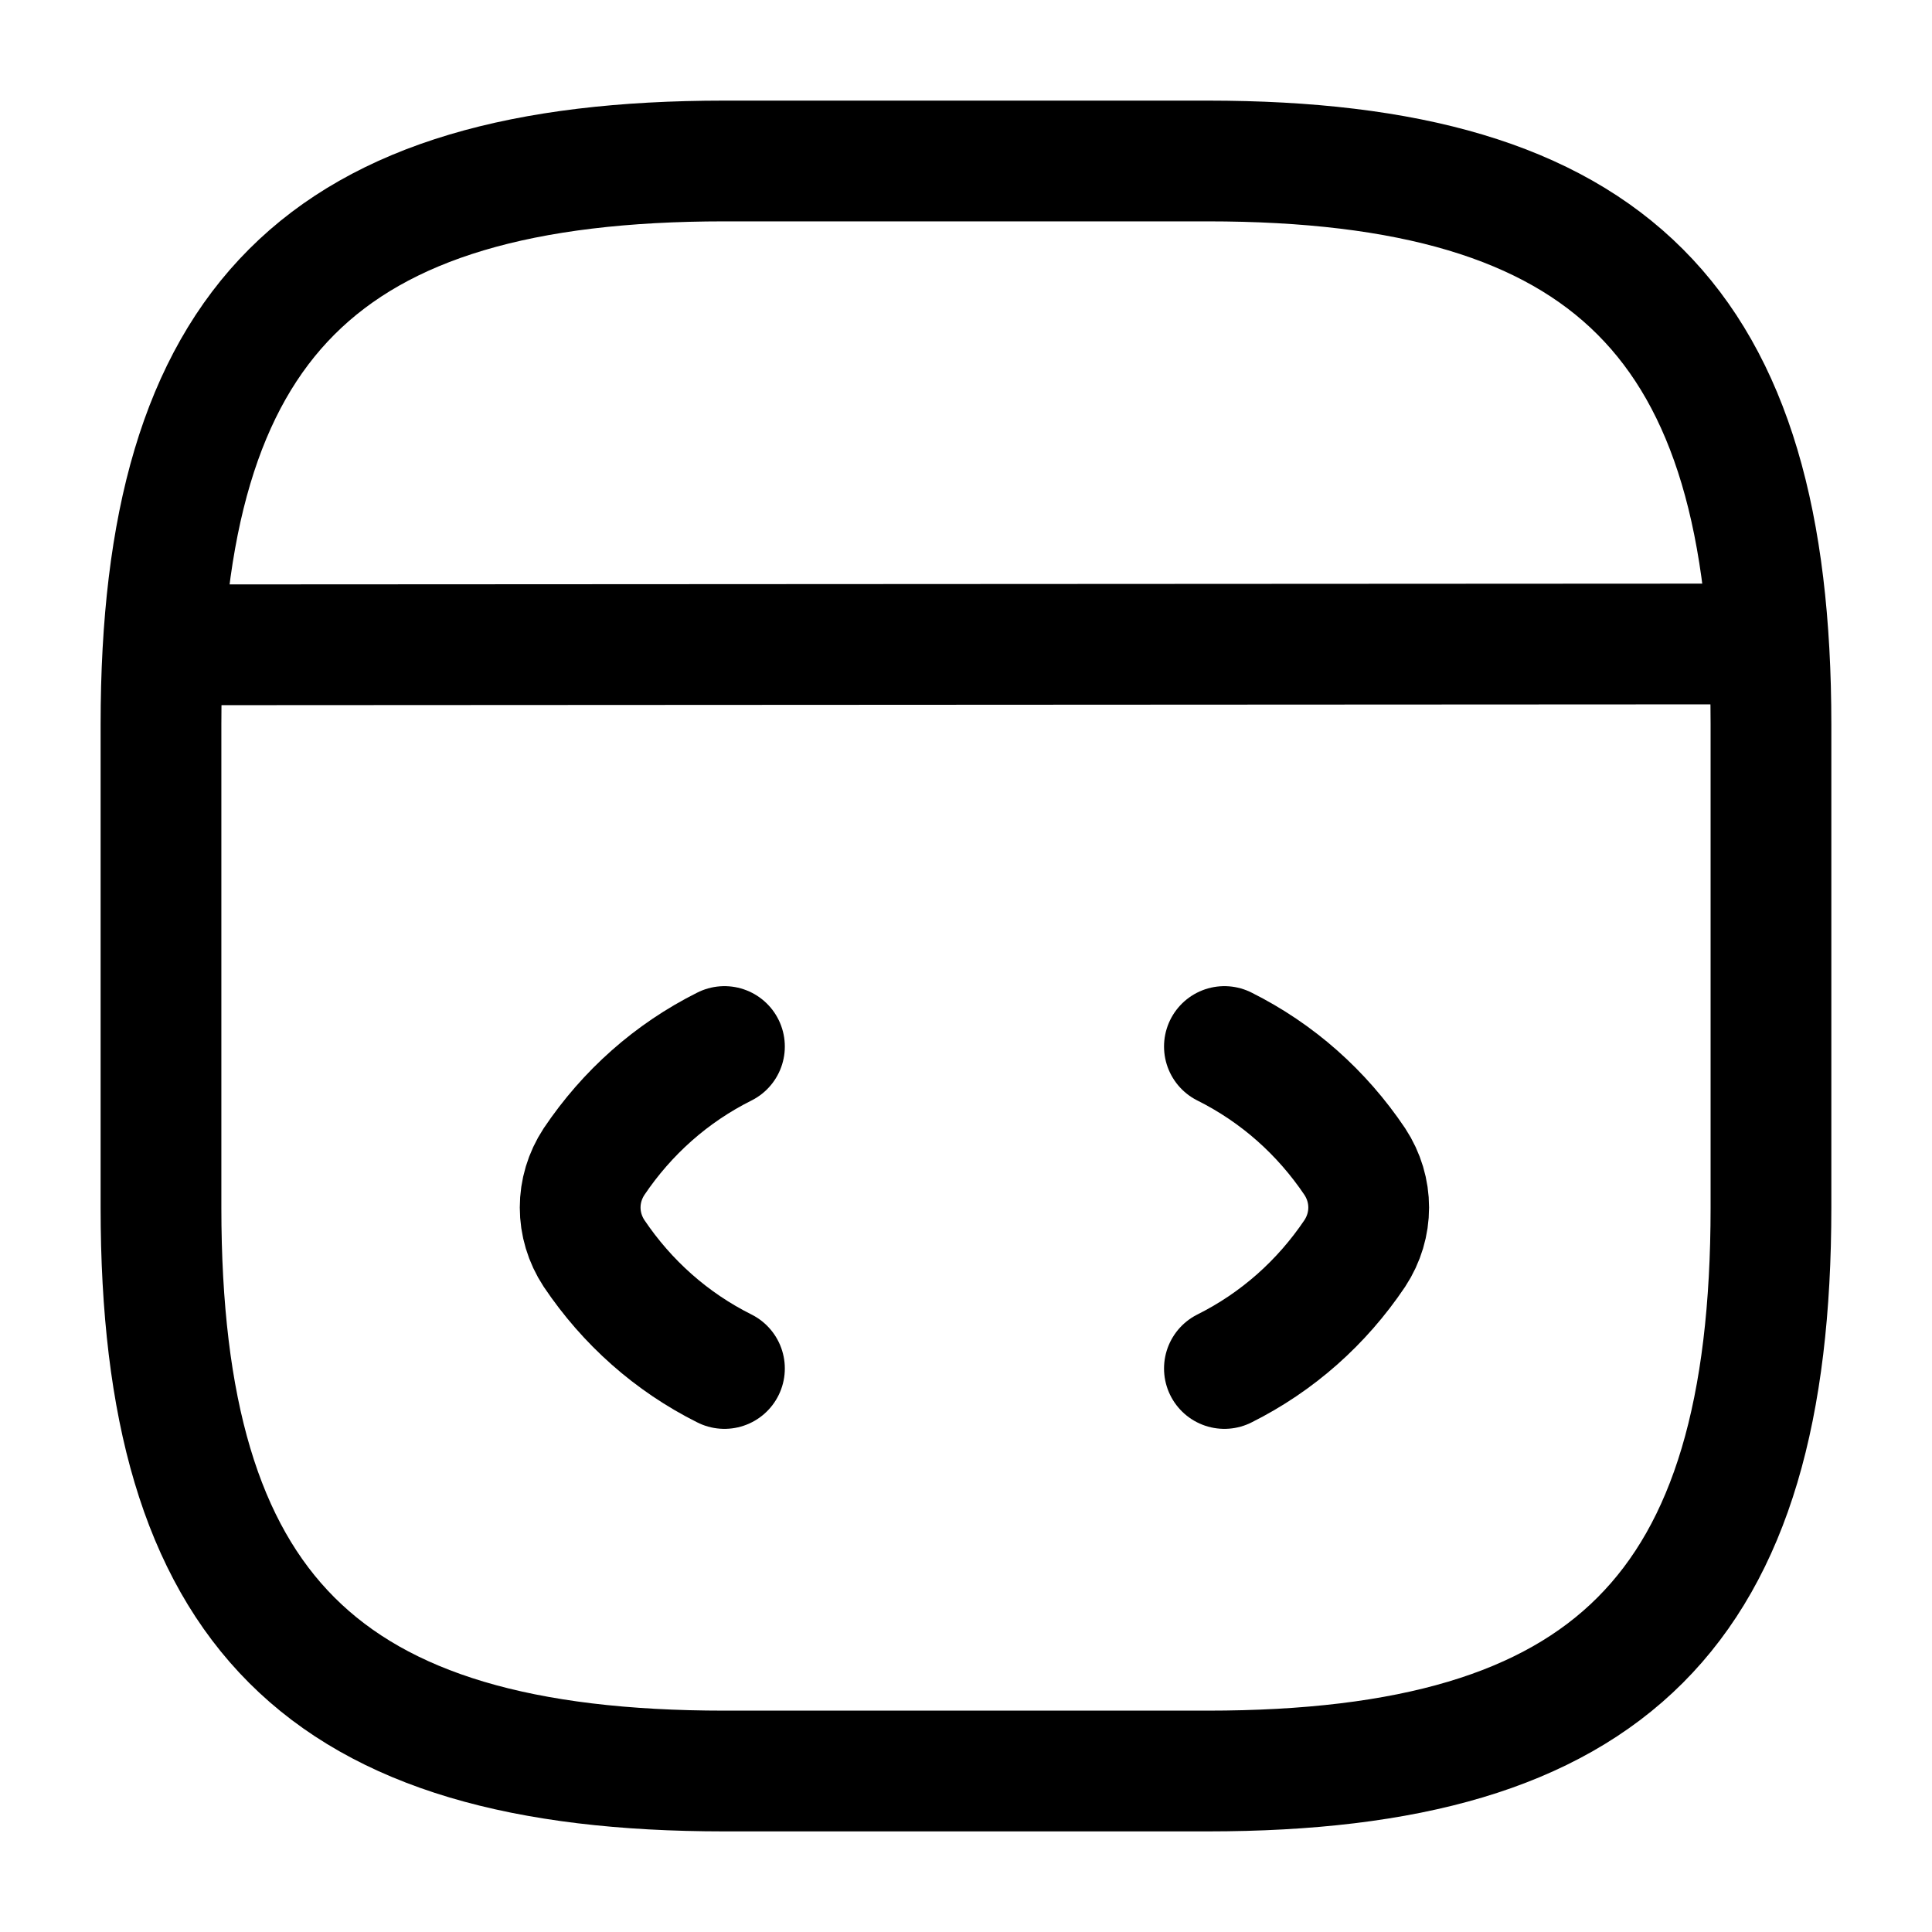
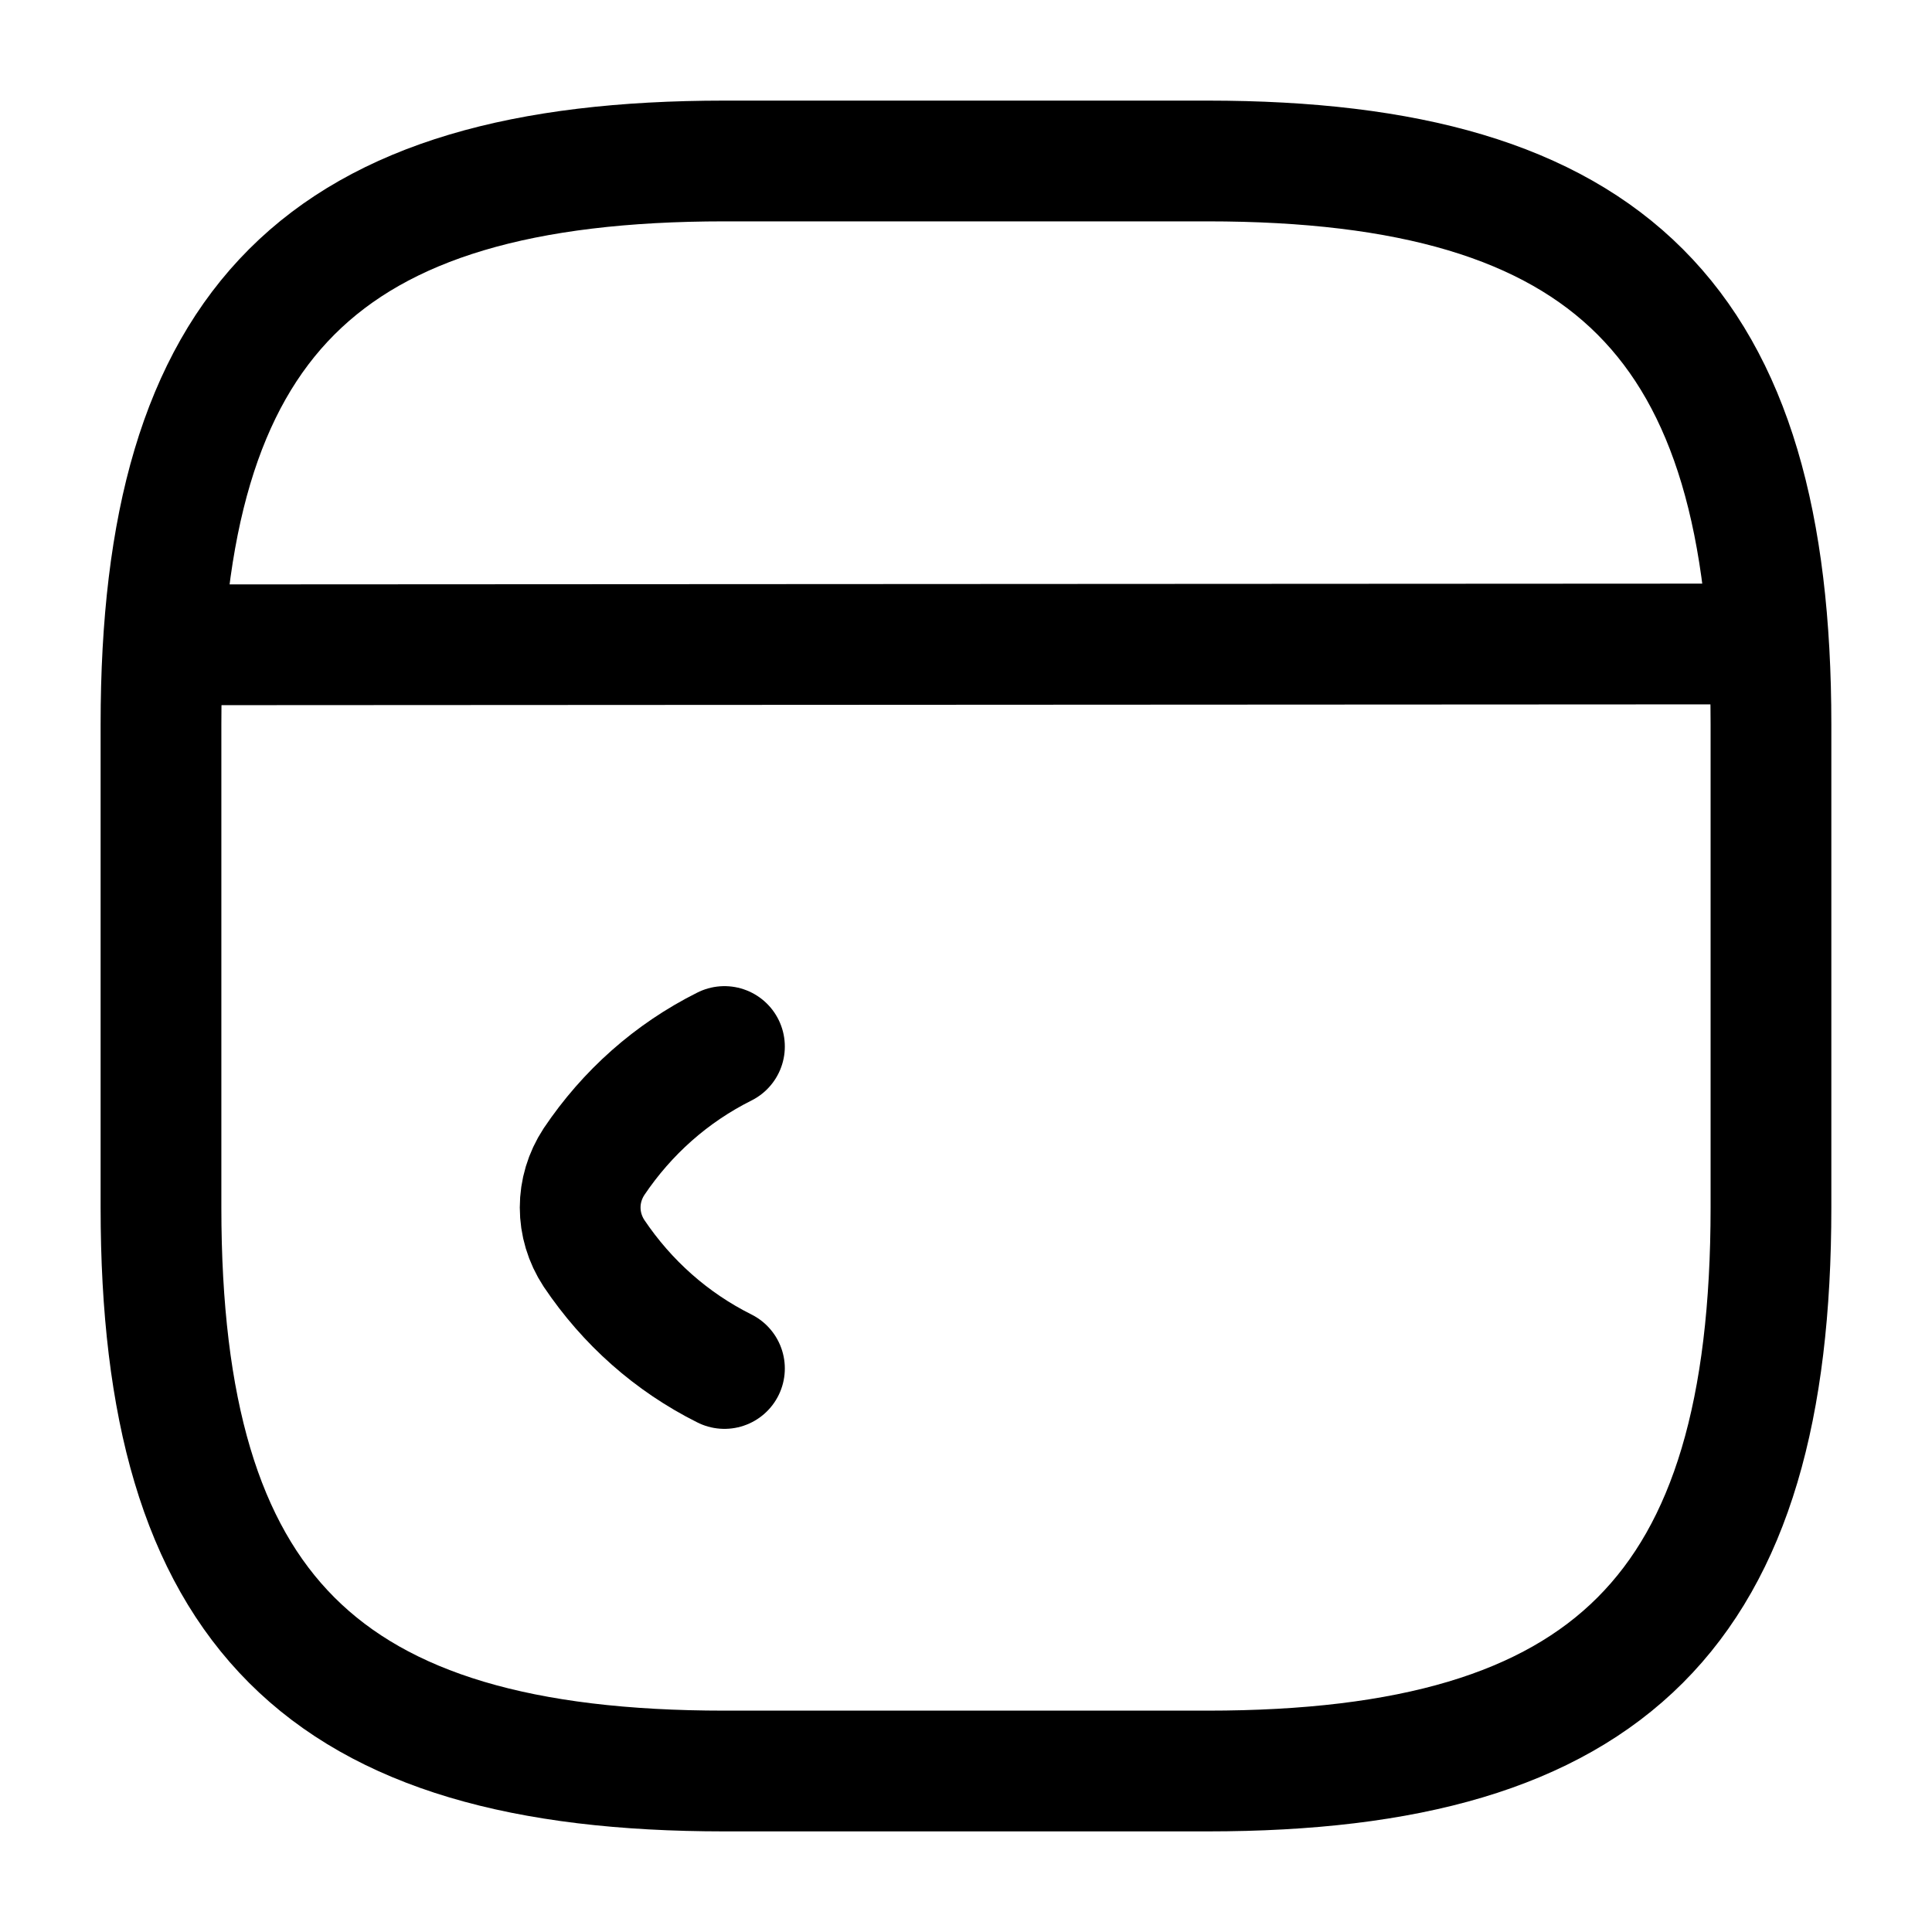
<svg xmlns="http://www.w3.org/2000/svg" width="40" height="40" viewBox="0 0 40 40" fill="none">
  <path d="M14.999 21.667C13.899 22.217 12.983 23.033 12.299 24.05C11.916 24.633 11.916 25.367 12.299 25.95C12.983 26.967 13.899 27.783 14.999 28.333" stroke="black" stroke-width="2.5" stroke-linecap="round" stroke-linejoin="round" />
-   <path d="M25.35 21.667C26.45 22.217 27.366 23.033 28.05 24.05C28.433 24.633 28.433 25.367 28.05 25.95C27.366 26.967 26.45 27.783 25.35 28.333" stroke="black" stroke-width="2.5" stroke-linecap="round" stroke-linejoin="round" />
  <path d="M15 36.667H25C33.333 36.667 36.666 33.333 36.666 25V15C36.666 6.667 33.333 3.333 25 3.333H15C6.666 3.333 3.333 6.667 3.333 15V25C3.333 33.333 6.666 36.667 15 36.667Z" stroke="black" stroke-width="2.5" stroke-linecap="round" stroke-linejoin="round" />
  <path d="M3.718 13.35L35.751 13.333" stroke="black" stroke-width="2.5" stroke-linecap="round" stroke-linejoin="round" />
</svg>